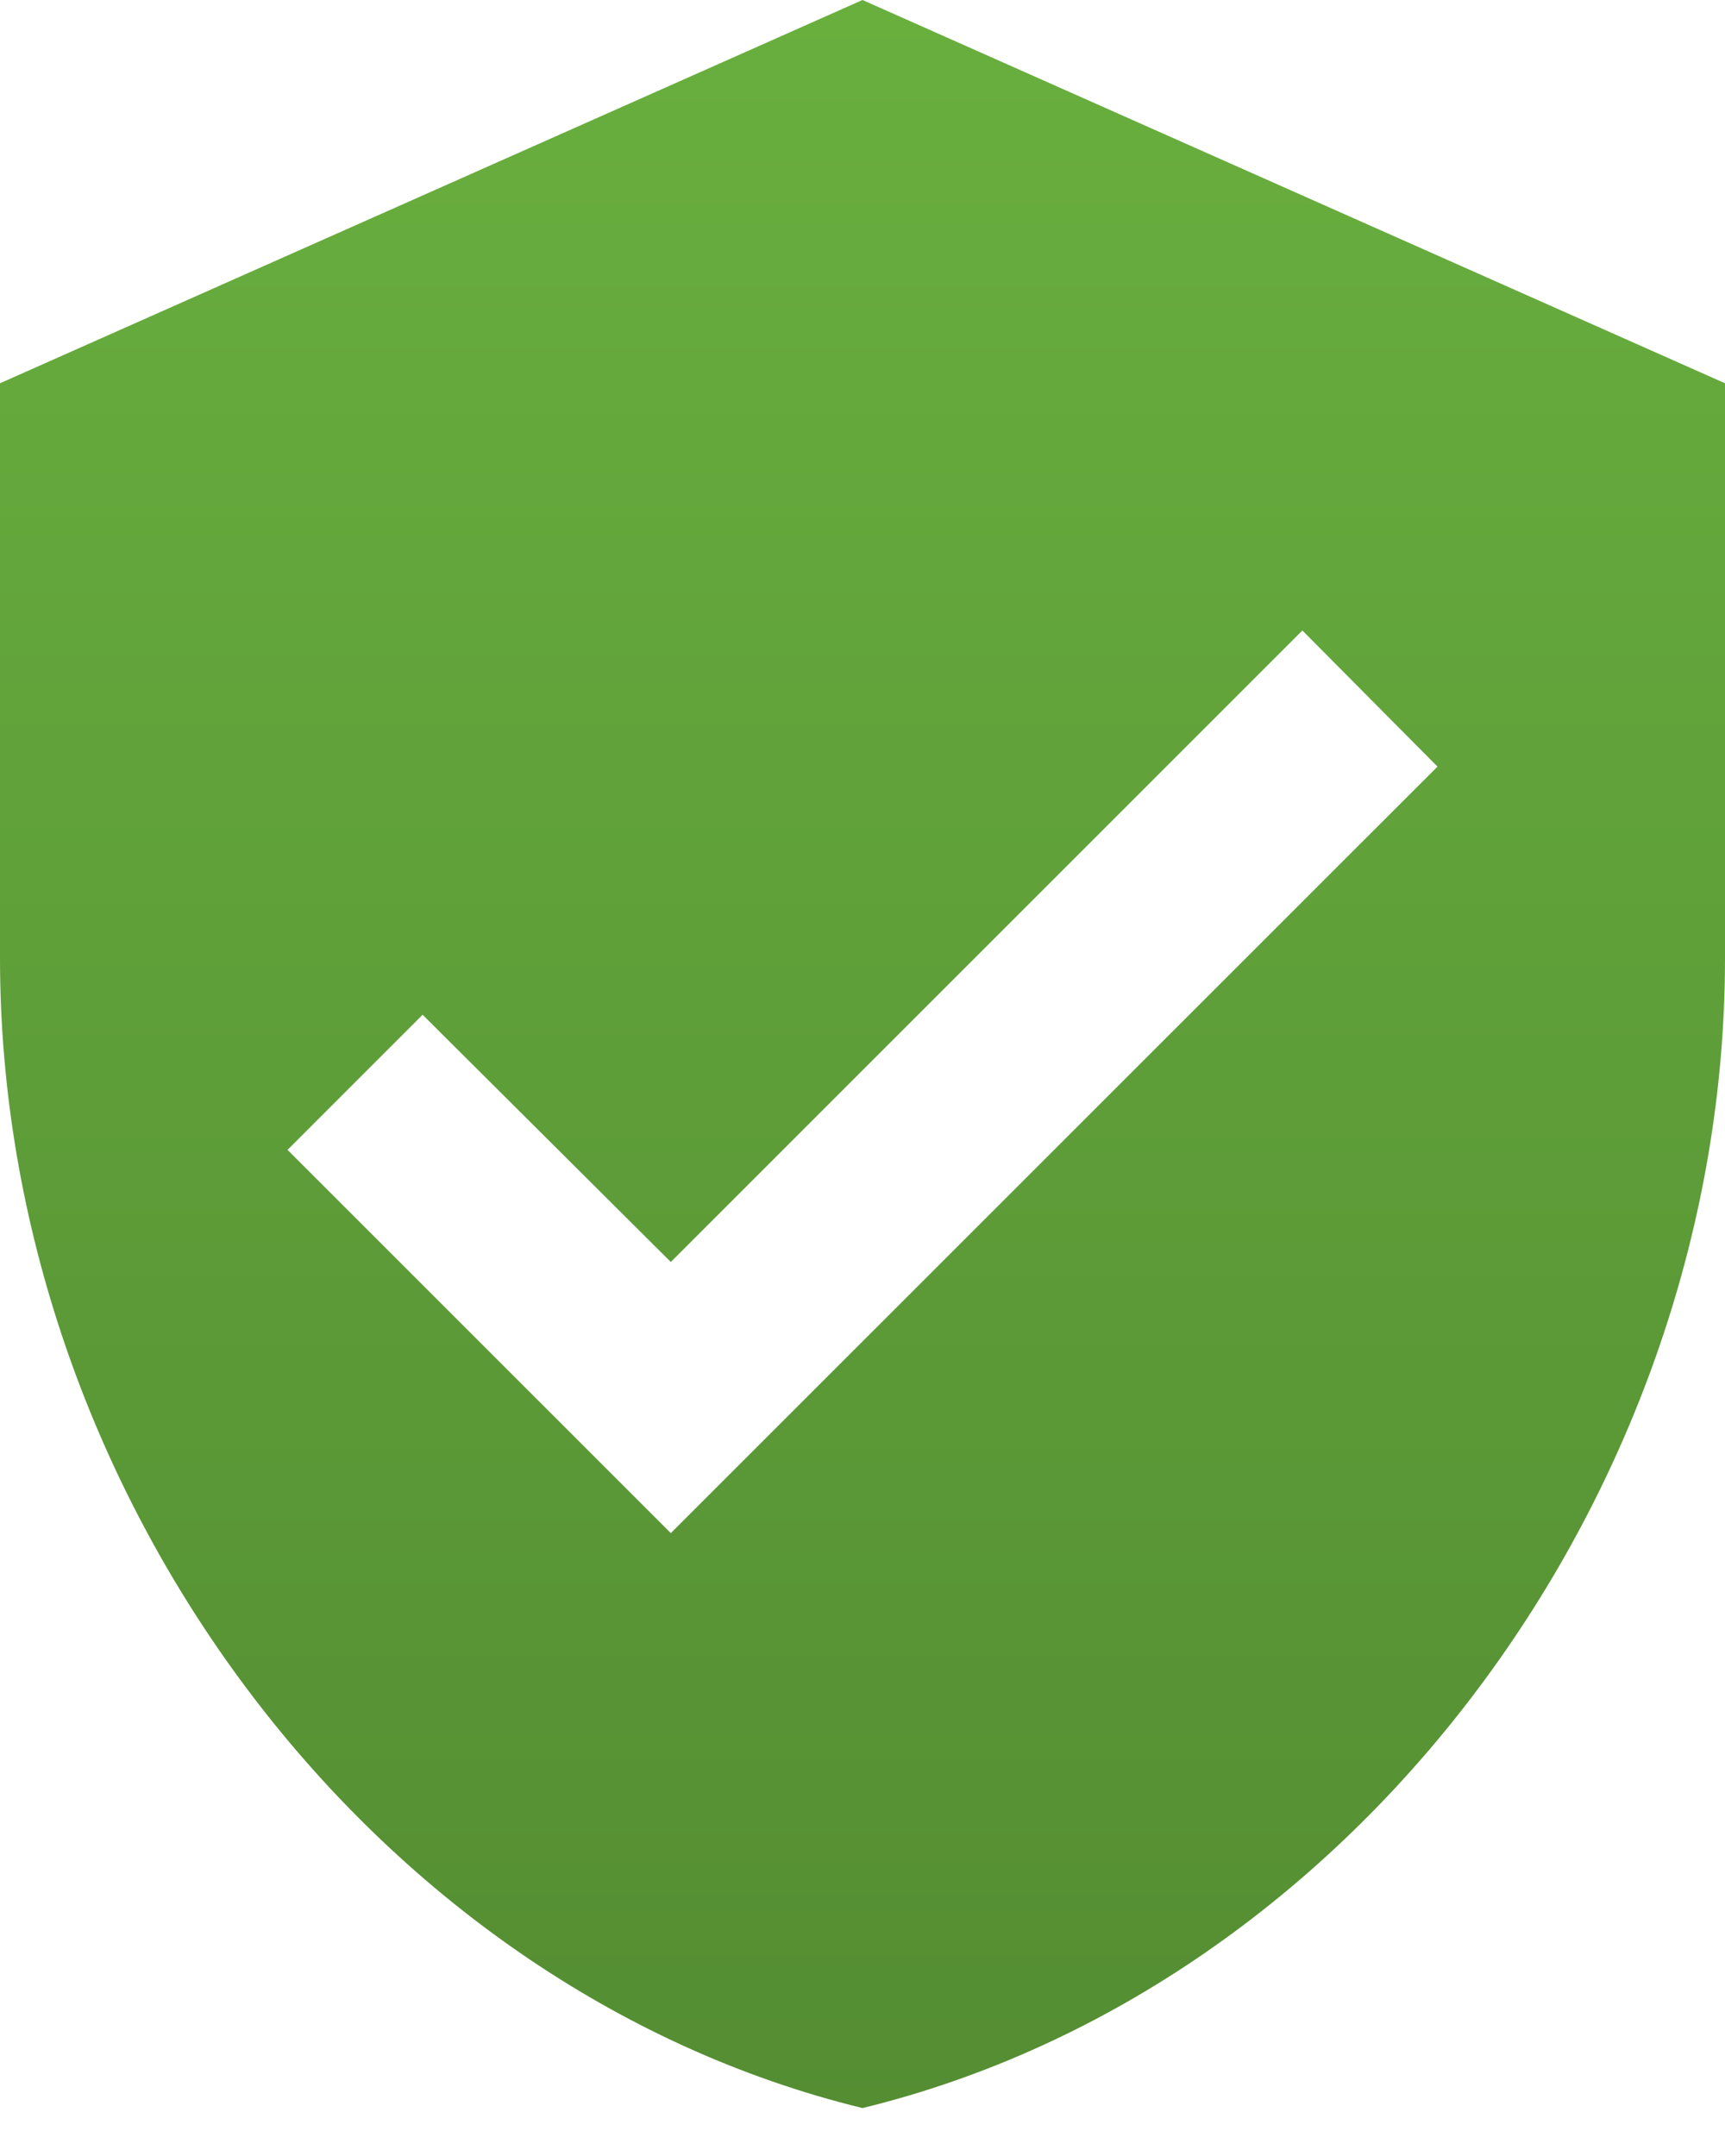
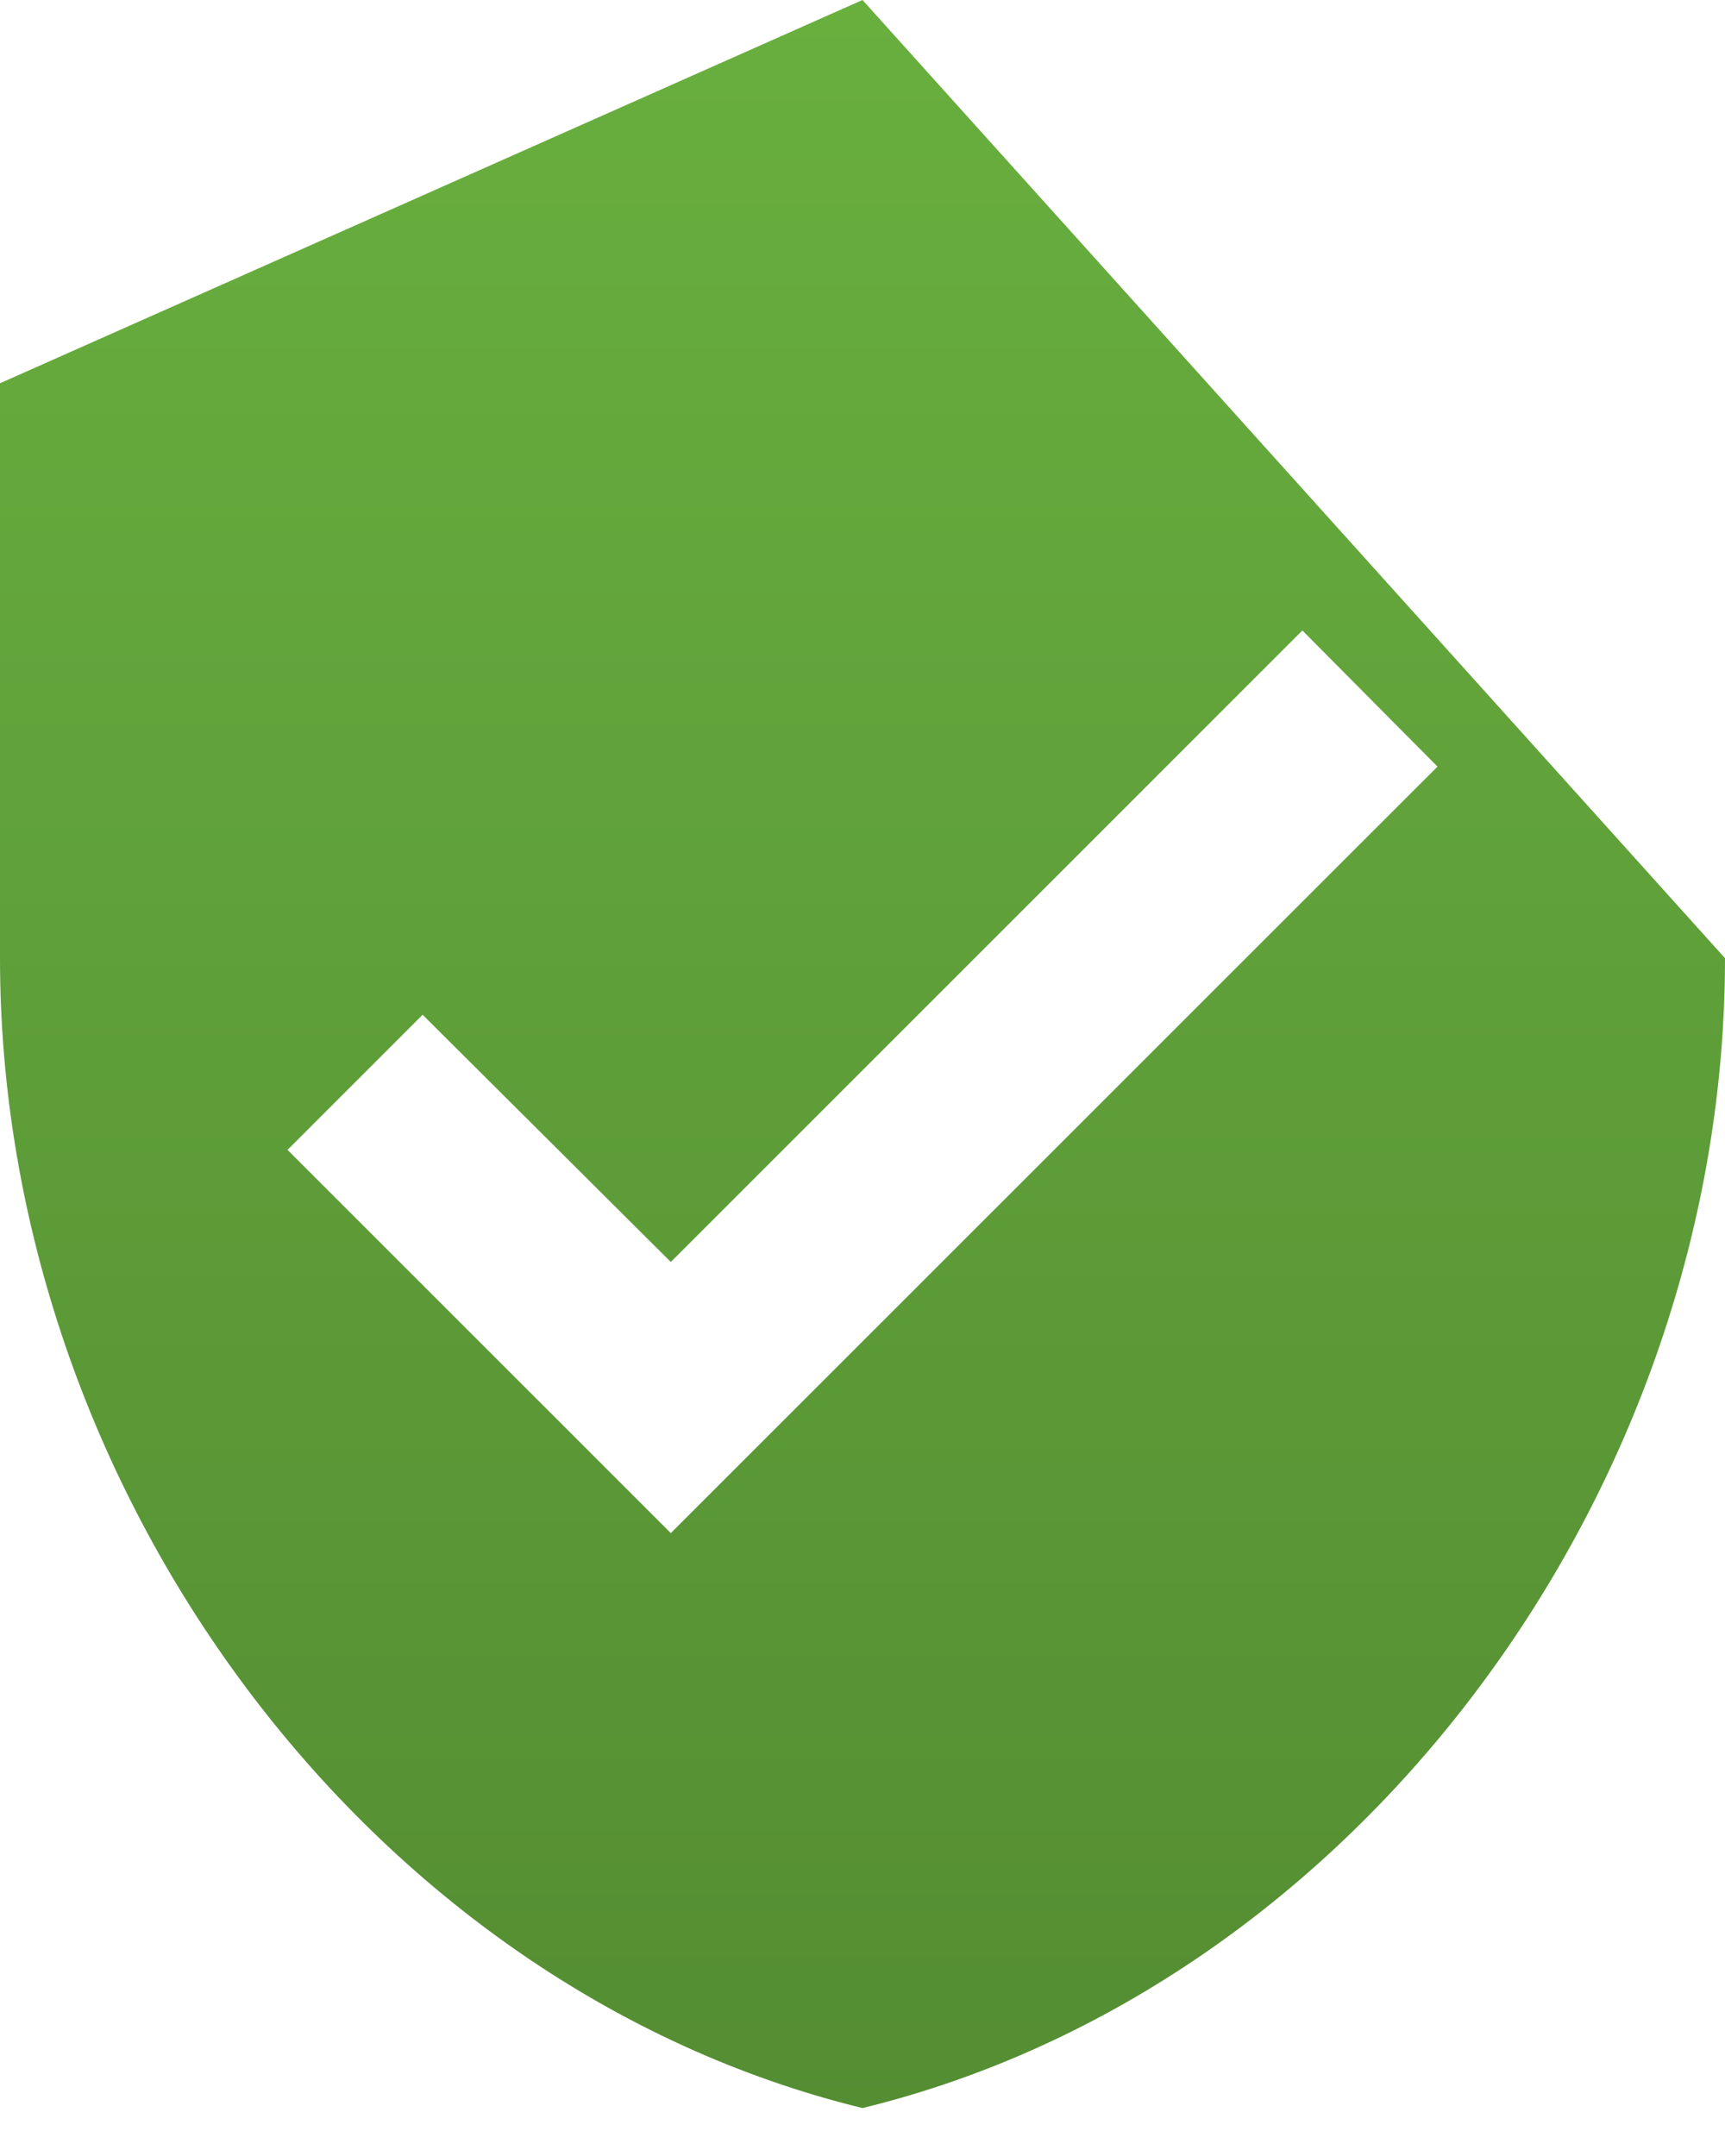
<svg xmlns="http://www.w3.org/2000/svg" width="24" height="30" viewBox="0 0 24 30" fill="none">
-   <path d="M9.333 21.333L4 16L5.88 14.12L9.333 17.56L18.12 8.773L20 10.667M12 0L0 5.333V13.333C0 20.733 5.12 27.653 12 29.333C18.88 27.653 24 20.733 24 13.333V5.333L12 0Z" fill="url(#paint0_linear_1_1946)" />
+   <path d="M9.333 21.333L4 16L5.88 14.12L9.333 17.56L18.12 8.773L20 10.667M12 0L0 5.333V13.333C0 20.733 5.12 27.653 12 29.333C18.88 27.653 24 20.733 24 13.333L12 0Z" fill="url(#paint0_linear_1_1946)" />
  <defs>
    <linearGradient id="paint0_linear_1_1946" x1="12" y1="-13.707" x2="12" y2="74.2" gradientUnits="userSpaceOnUse">
      <stop stop-color="#72BF44" />
      <stop offset="1" stop-color="#355920" />
    </linearGradient>
  </defs>
</svg>